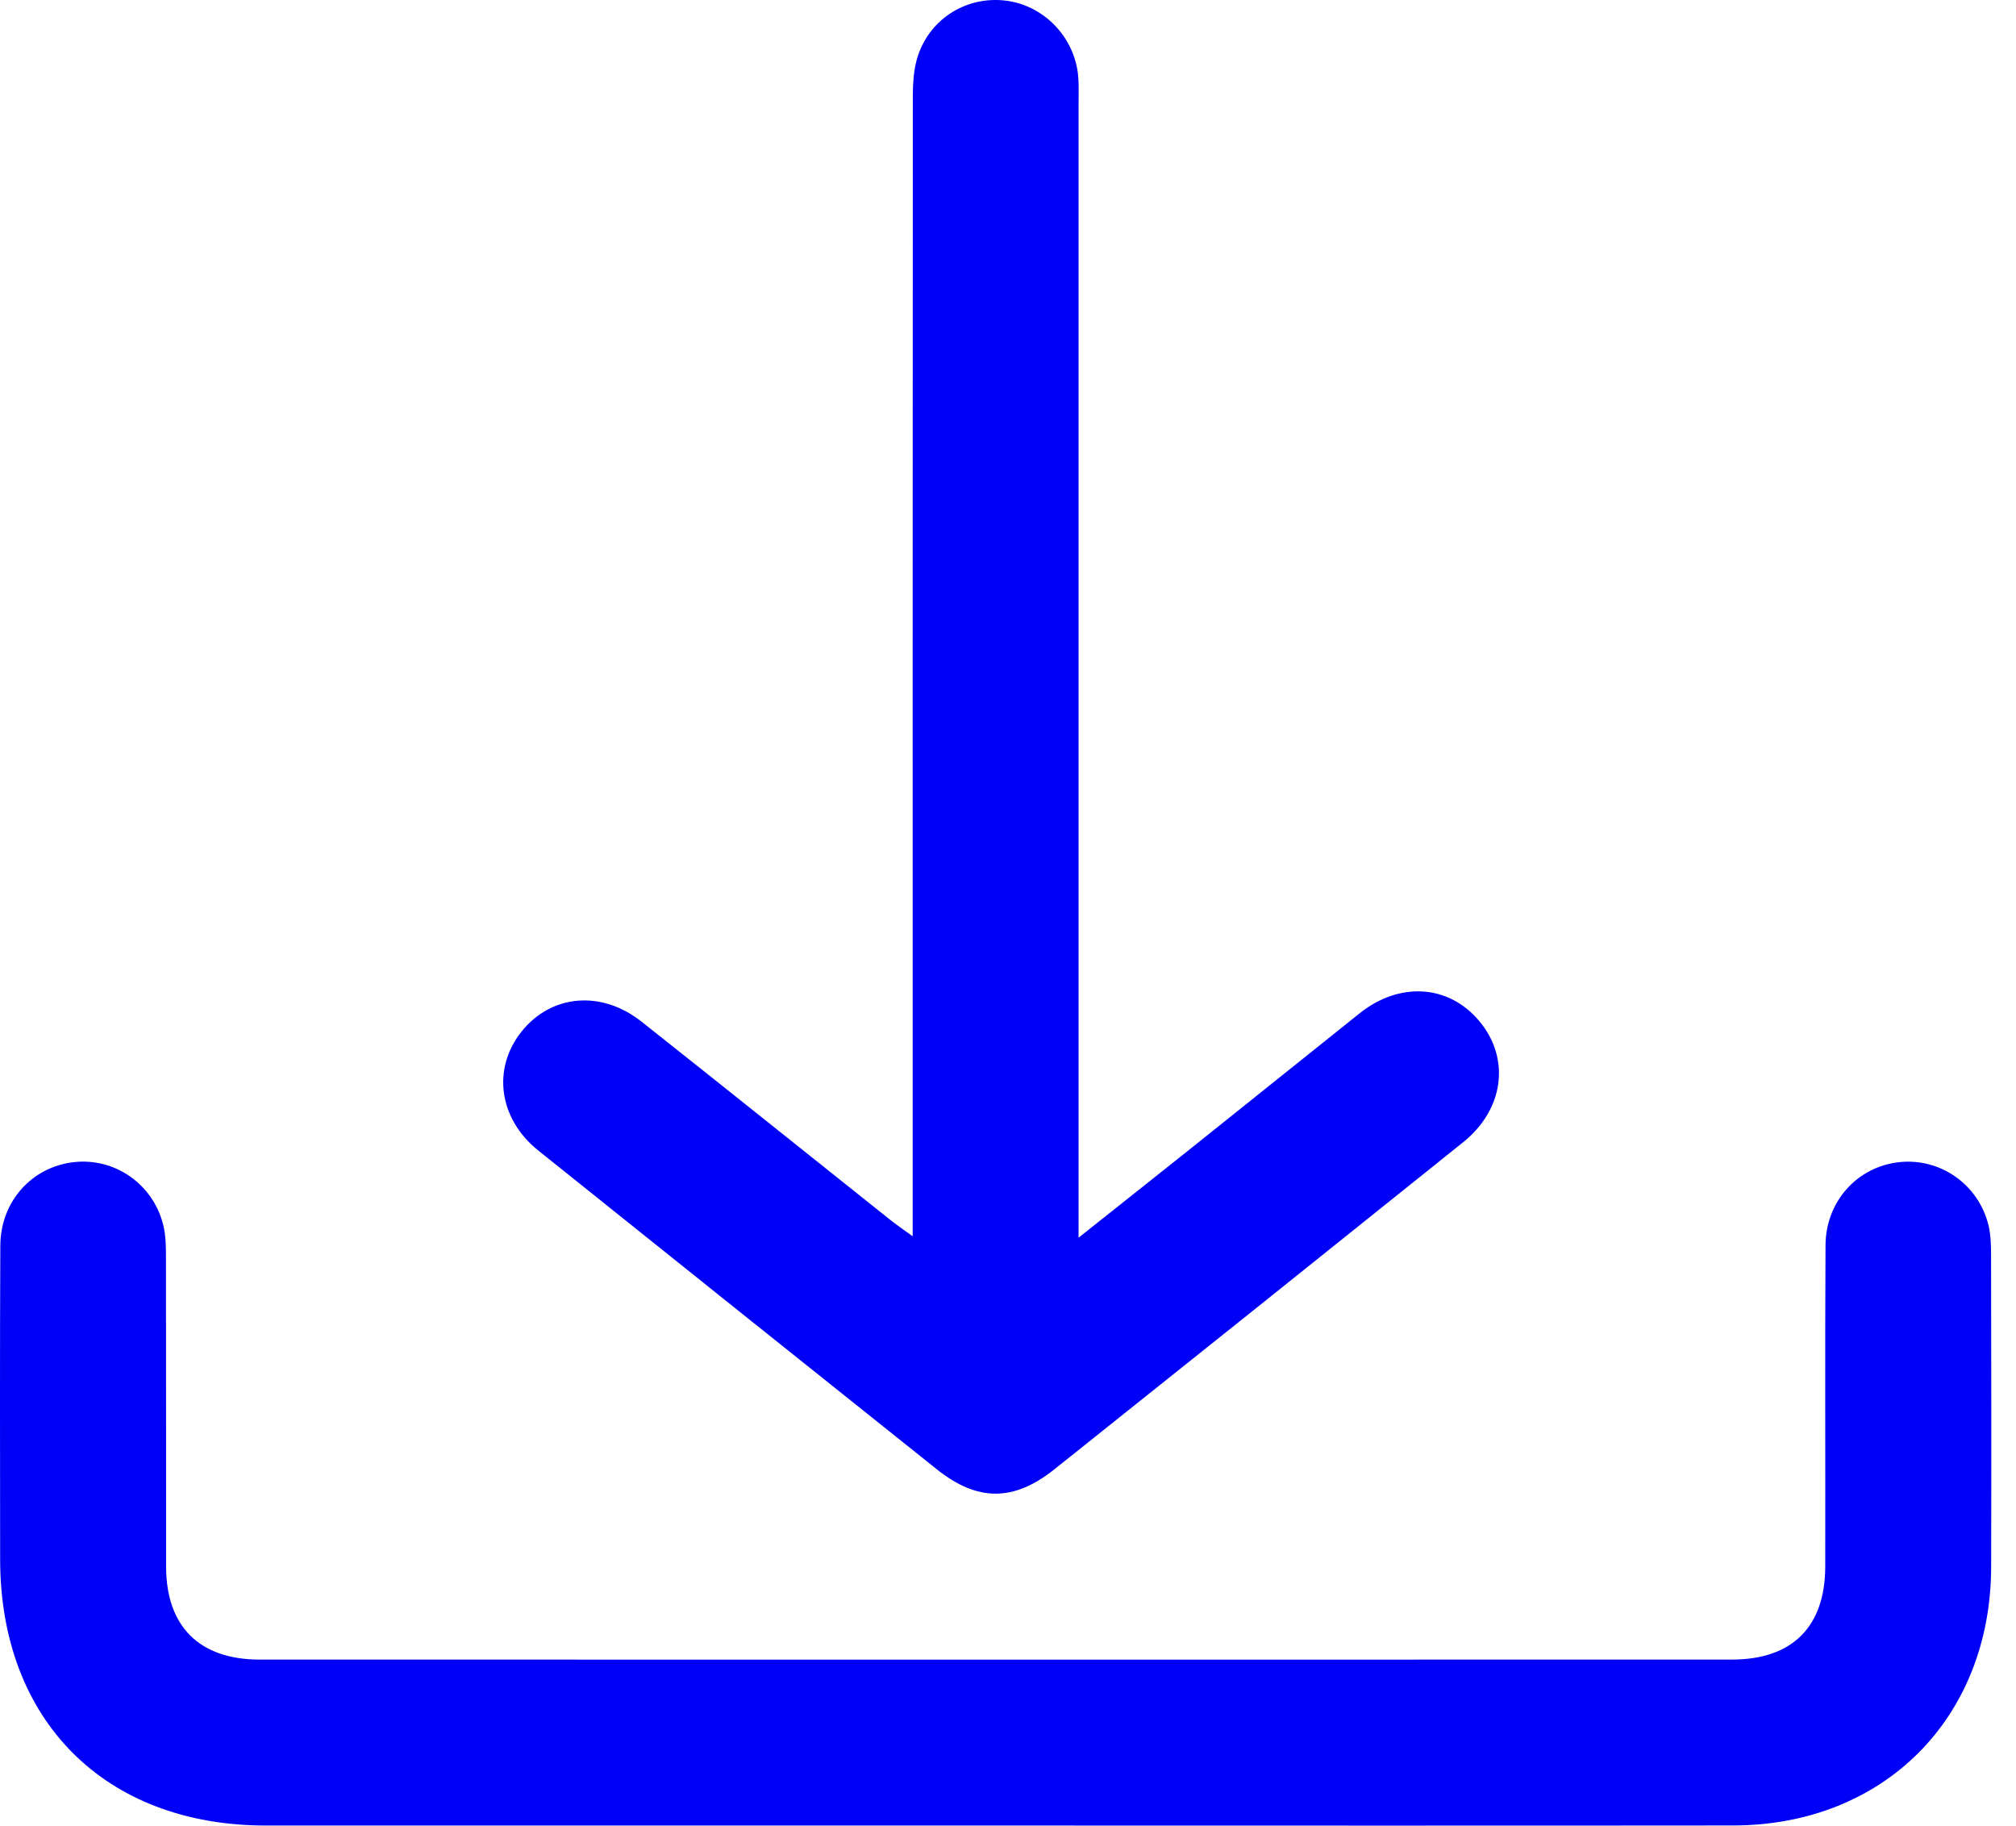
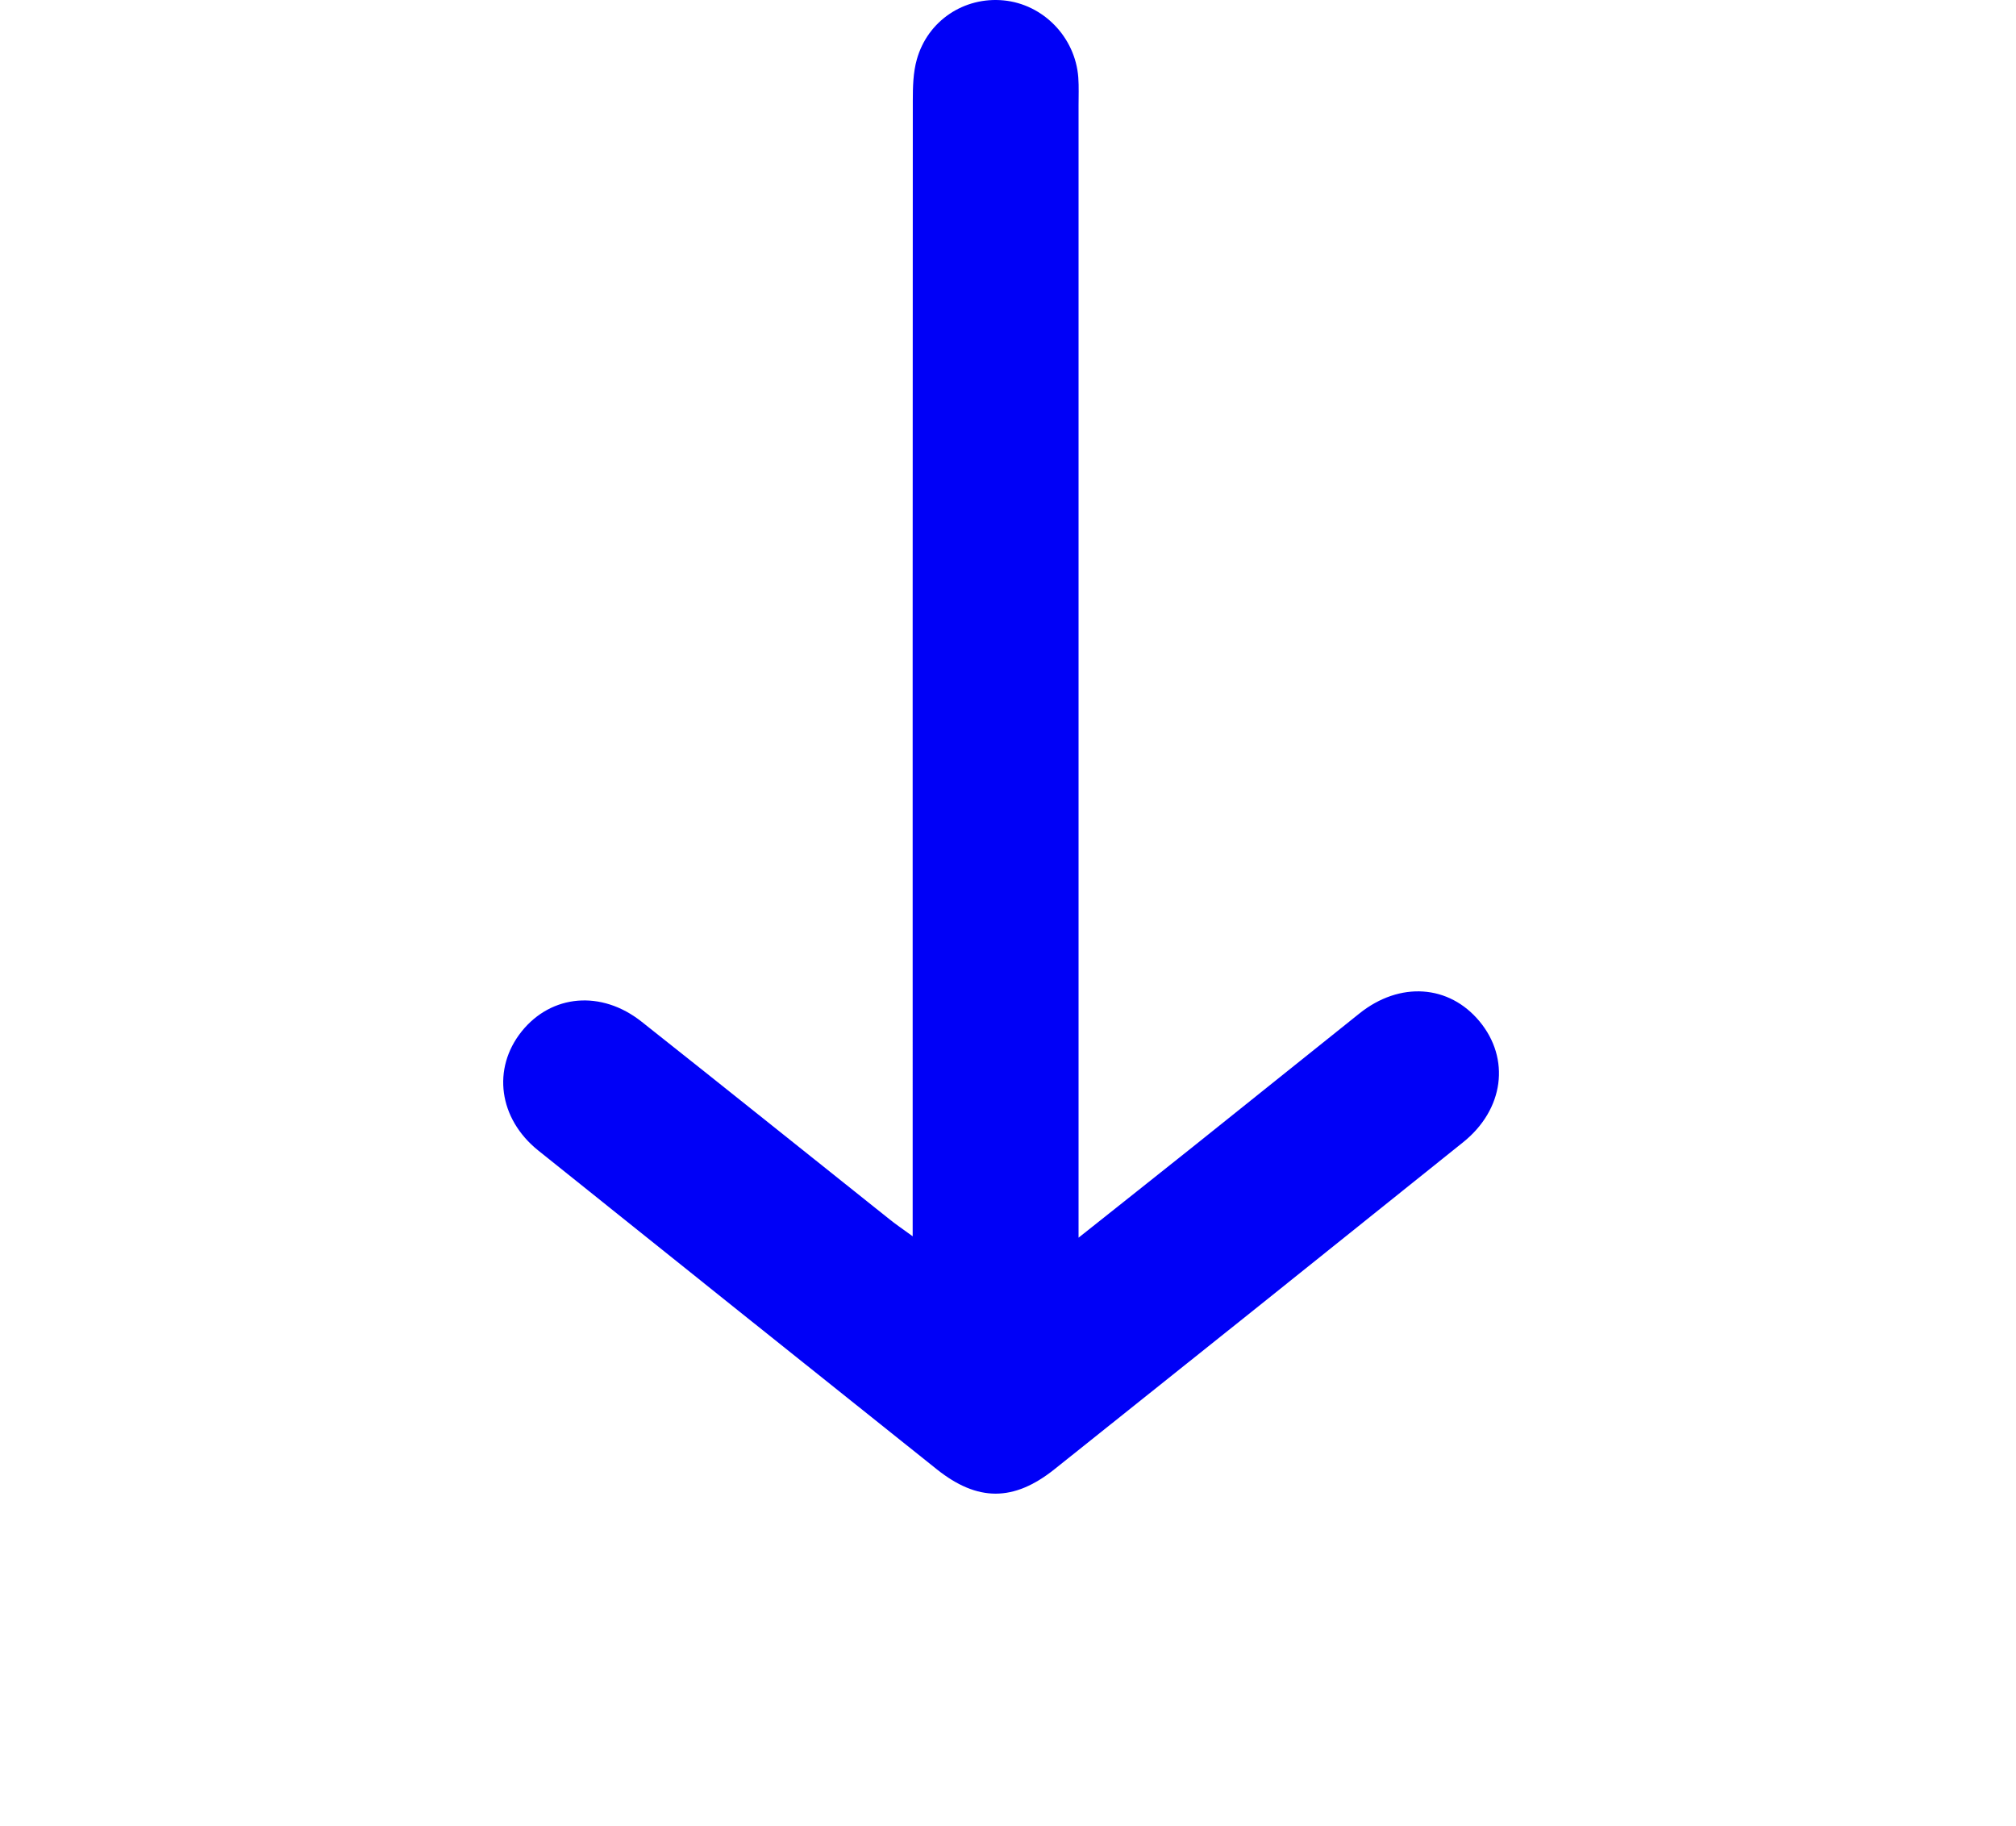
<svg xmlns="http://www.w3.org/2000/svg" width="74" height="67" viewBox="0 0 74 67" fill="none">
-   <path d="M36.499 66.997C27.585 66.997 18.673 66.999 9.758 66.997C3.852 66.997 0.007 63.142 0.005 57.228C0.002 53.389 -0.008 49.552 0.012 45.712C0.02 44.09 1.172 42.824 2.708 42.651C4.208 42.481 5.616 43.45 5.99 44.95C6.089 45.341 6.092 45.766 6.092 46.175C6.1 49.951 6.092 53.724 6.097 57.5C6.1 59.692 7.32 60.905 9.522 60.907C27.539 60.91 45.556 60.91 63.573 60.907C65.785 60.907 66.993 59.705 66.998 57.5C67.006 53.567 66.986 49.633 67.008 45.7C67.019 44.083 68.181 42.816 69.716 42.651C71.217 42.489 72.62 43.465 72.989 44.962C73.078 45.326 73.083 45.715 73.085 46.094C73.093 49.9 73.098 53.707 73.088 57.513C73.073 63.051 69.152 66.987 63.622 66.995C54.58 67.005 45.538 66.997 36.499 66.997Z" fill="#0000F7" />
  <path d="M33.501 45.372C33.501 44.848 33.501 44.482 33.501 44.116C33.501 30.64 33.498 17.162 33.506 3.686C33.506 3.185 33.518 2.661 33.653 2.183C34.052 0.759 35.387 -0.123 36.834 0.014C38.288 0.151 39.468 1.359 39.58 2.839C39.605 3.185 39.59 3.536 39.59 3.884C39.59 17.296 39.59 30.711 39.59 44.124C39.59 44.49 39.59 44.856 39.59 45.423C41.105 44.218 42.463 43.145 43.813 42.067C45.845 40.445 47.869 38.815 49.901 37.193C51.38 36.01 53.191 36.135 54.309 37.485C55.444 38.853 55.21 40.717 53.702 41.924C48.708 45.934 43.707 49.934 38.7 53.926C37.203 55.118 35.878 55.111 34.39 53.926C29.509 50.03 24.632 46.13 19.758 42.224C18.301 41.055 18.056 39.214 19.15 37.851C20.243 36.493 22.074 36.328 23.549 37.495C26.582 39.895 29.598 42.316 32.623 44.726C32.862 44.92 33.114 45.09 33.501 45.372Z" fill="#0000F7" />
</svg>